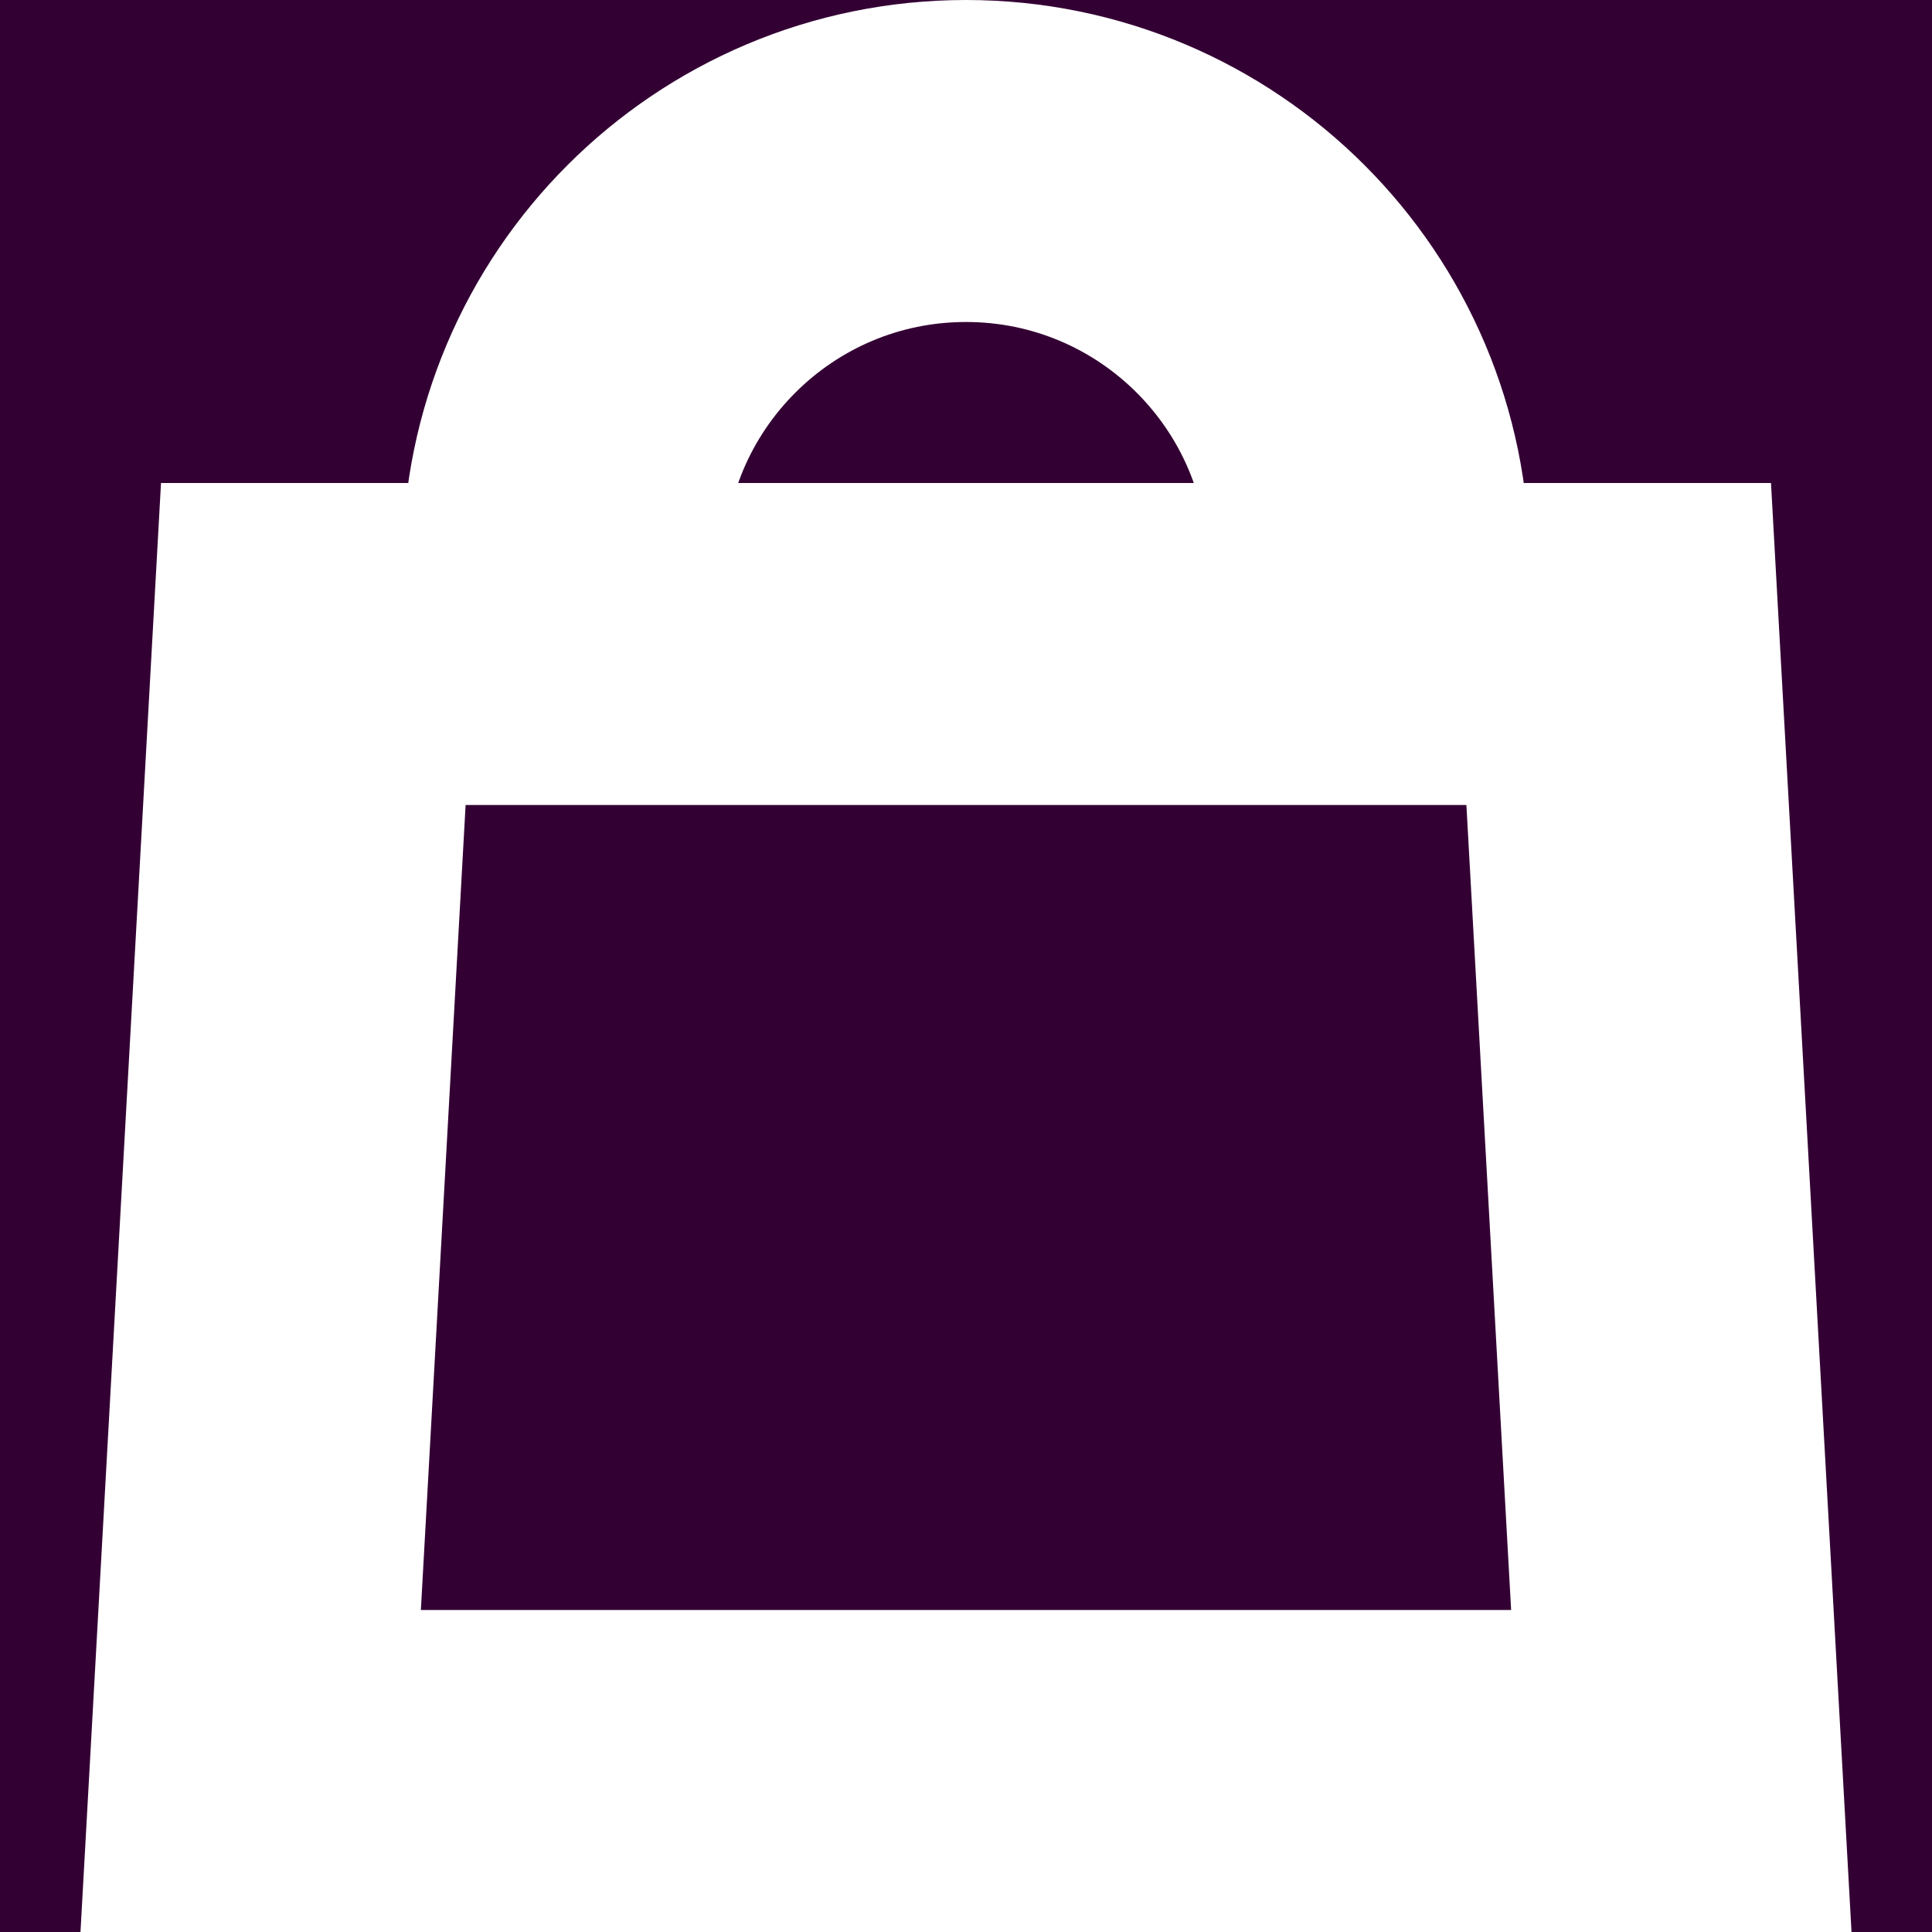
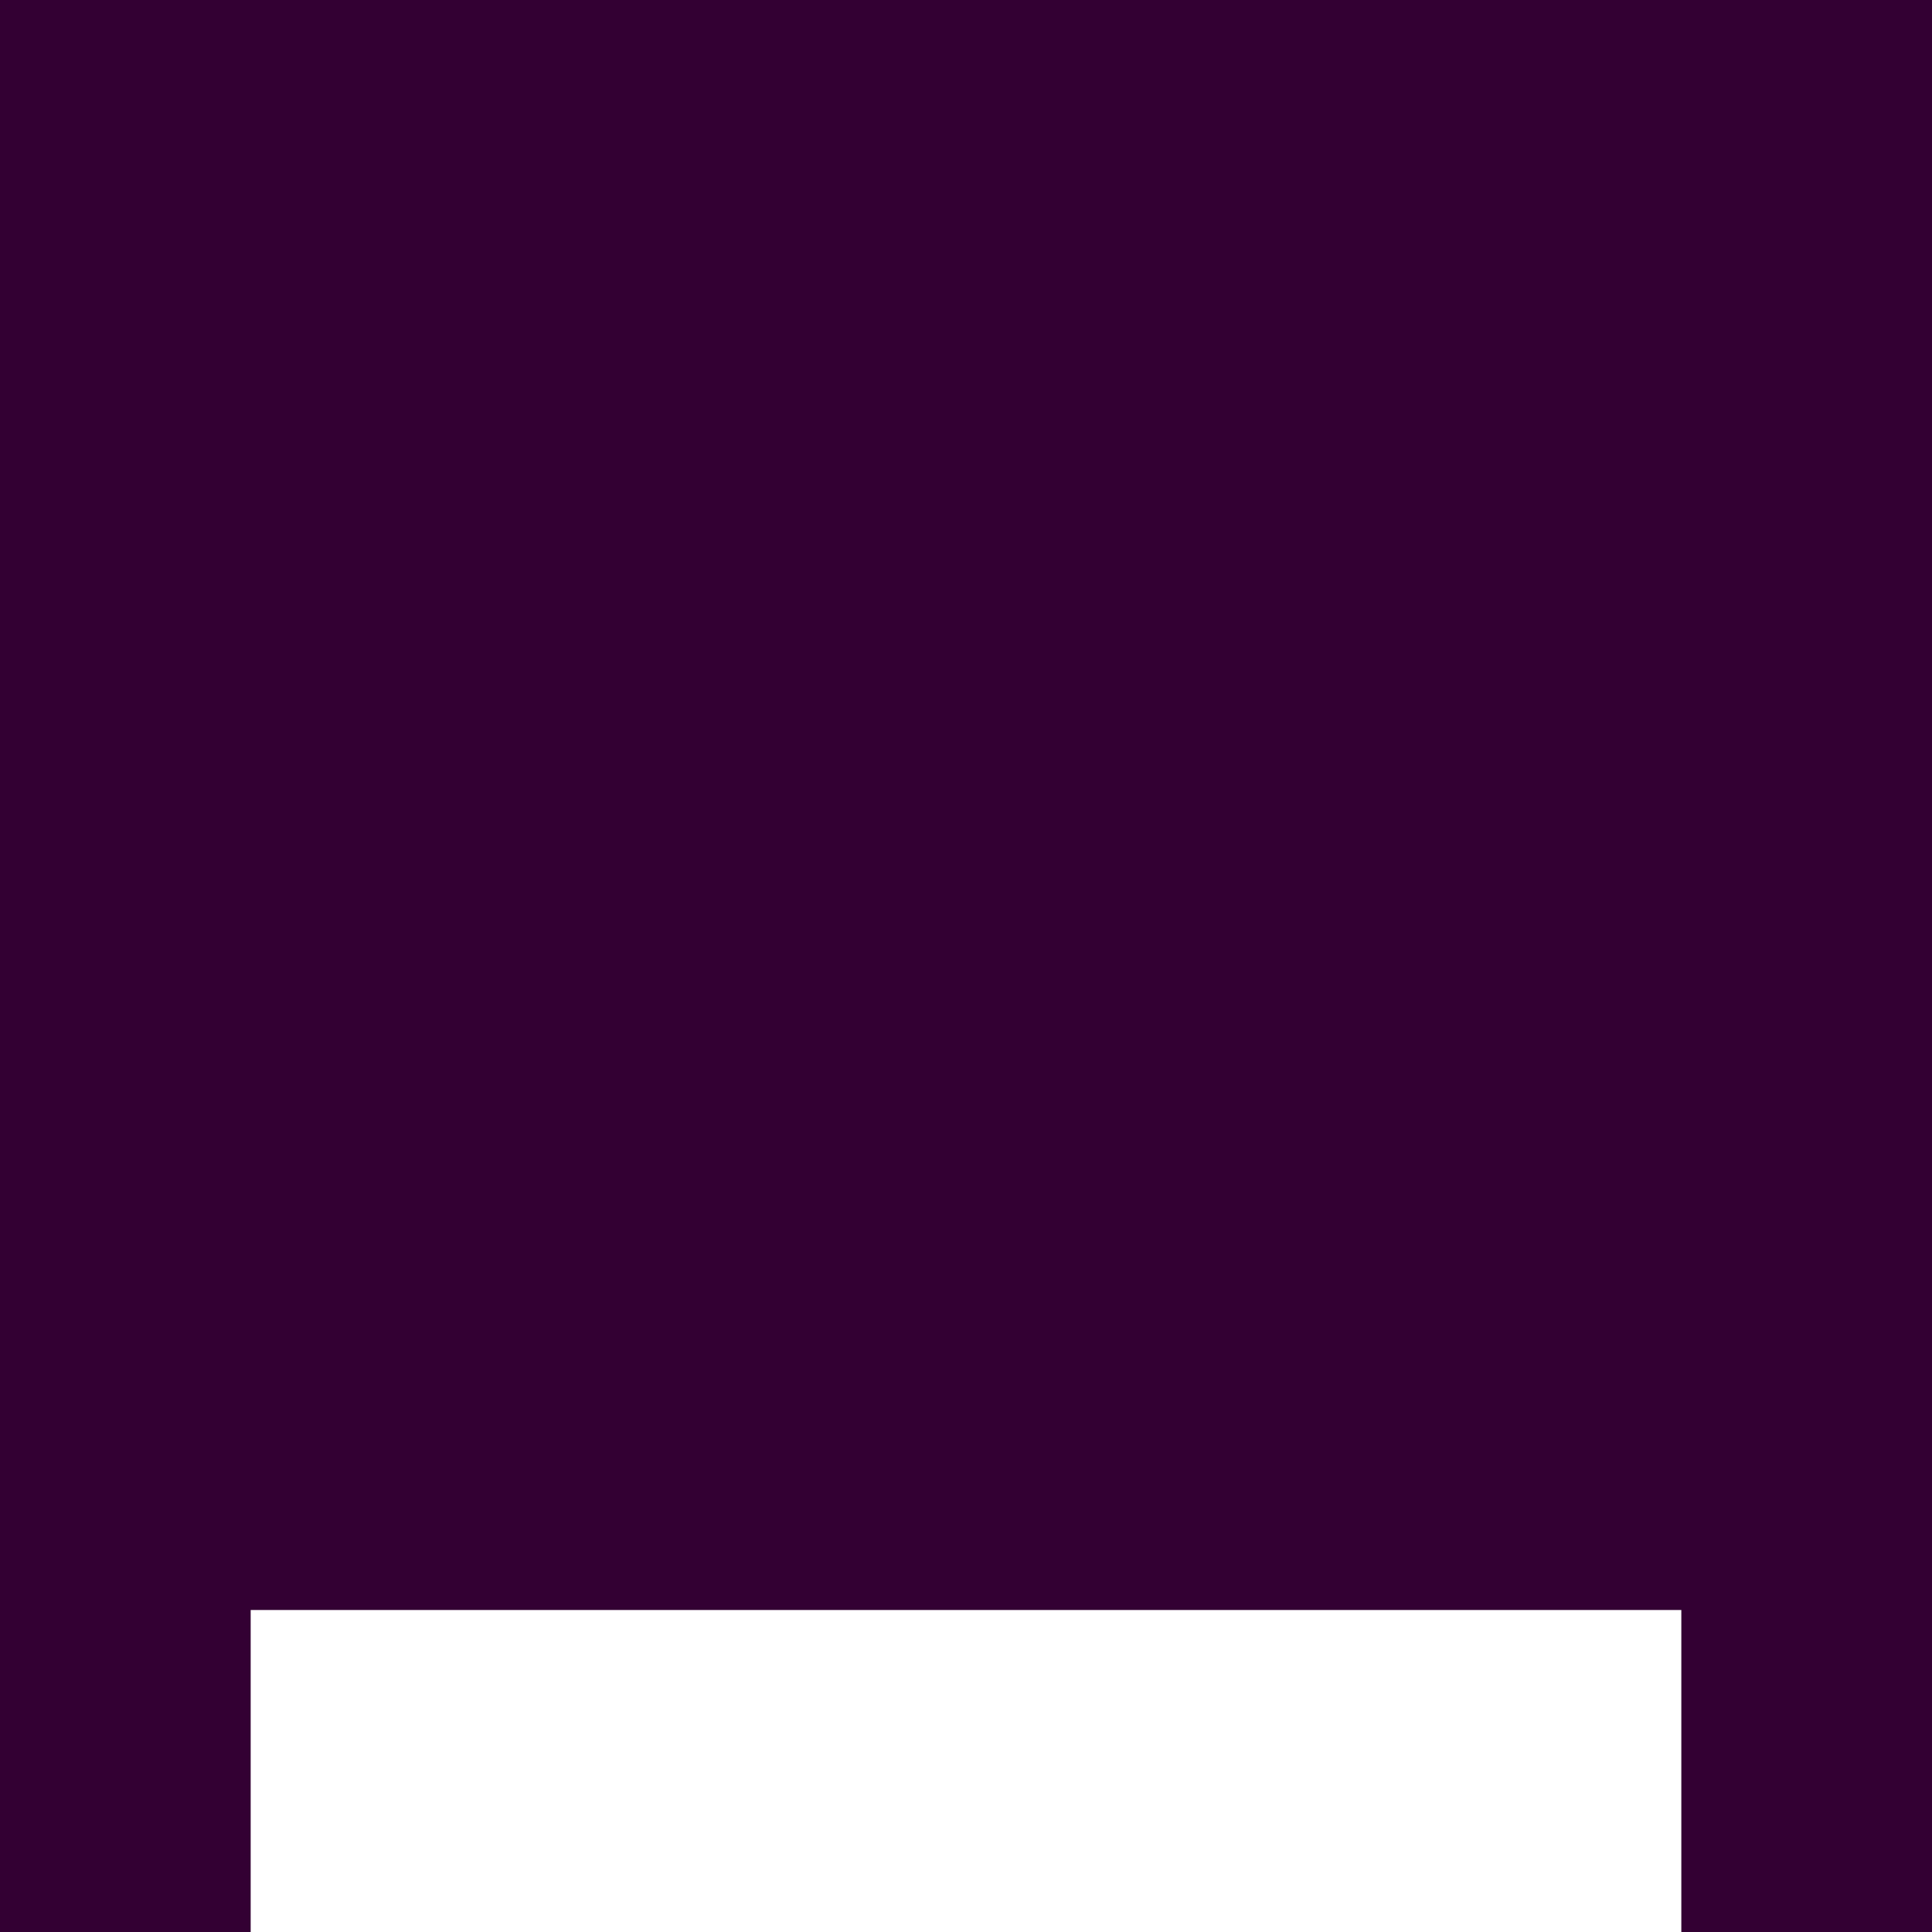
<svg xmlns="http://www.w3.org/2000/svg" width="24" height="24" viewBox="0 0 24 24" fill="none">
  <rect width="24" height="24" fill="#330033" />
-   <path d="M3.114 22L3.892 8H20.108L20.886 22H3.114Z" stroke="white" stroke-width="4" />
-   <path d="M17 7C17 4.239 14.761 2 12 2C9.239 2 7 4.239 7 7" stroke="white" stroke-width="4" />
+   <path d="M3.114 22H20.108L20.886 22H3.114Z" stroke="white" stroke-width="4" />
</svg>